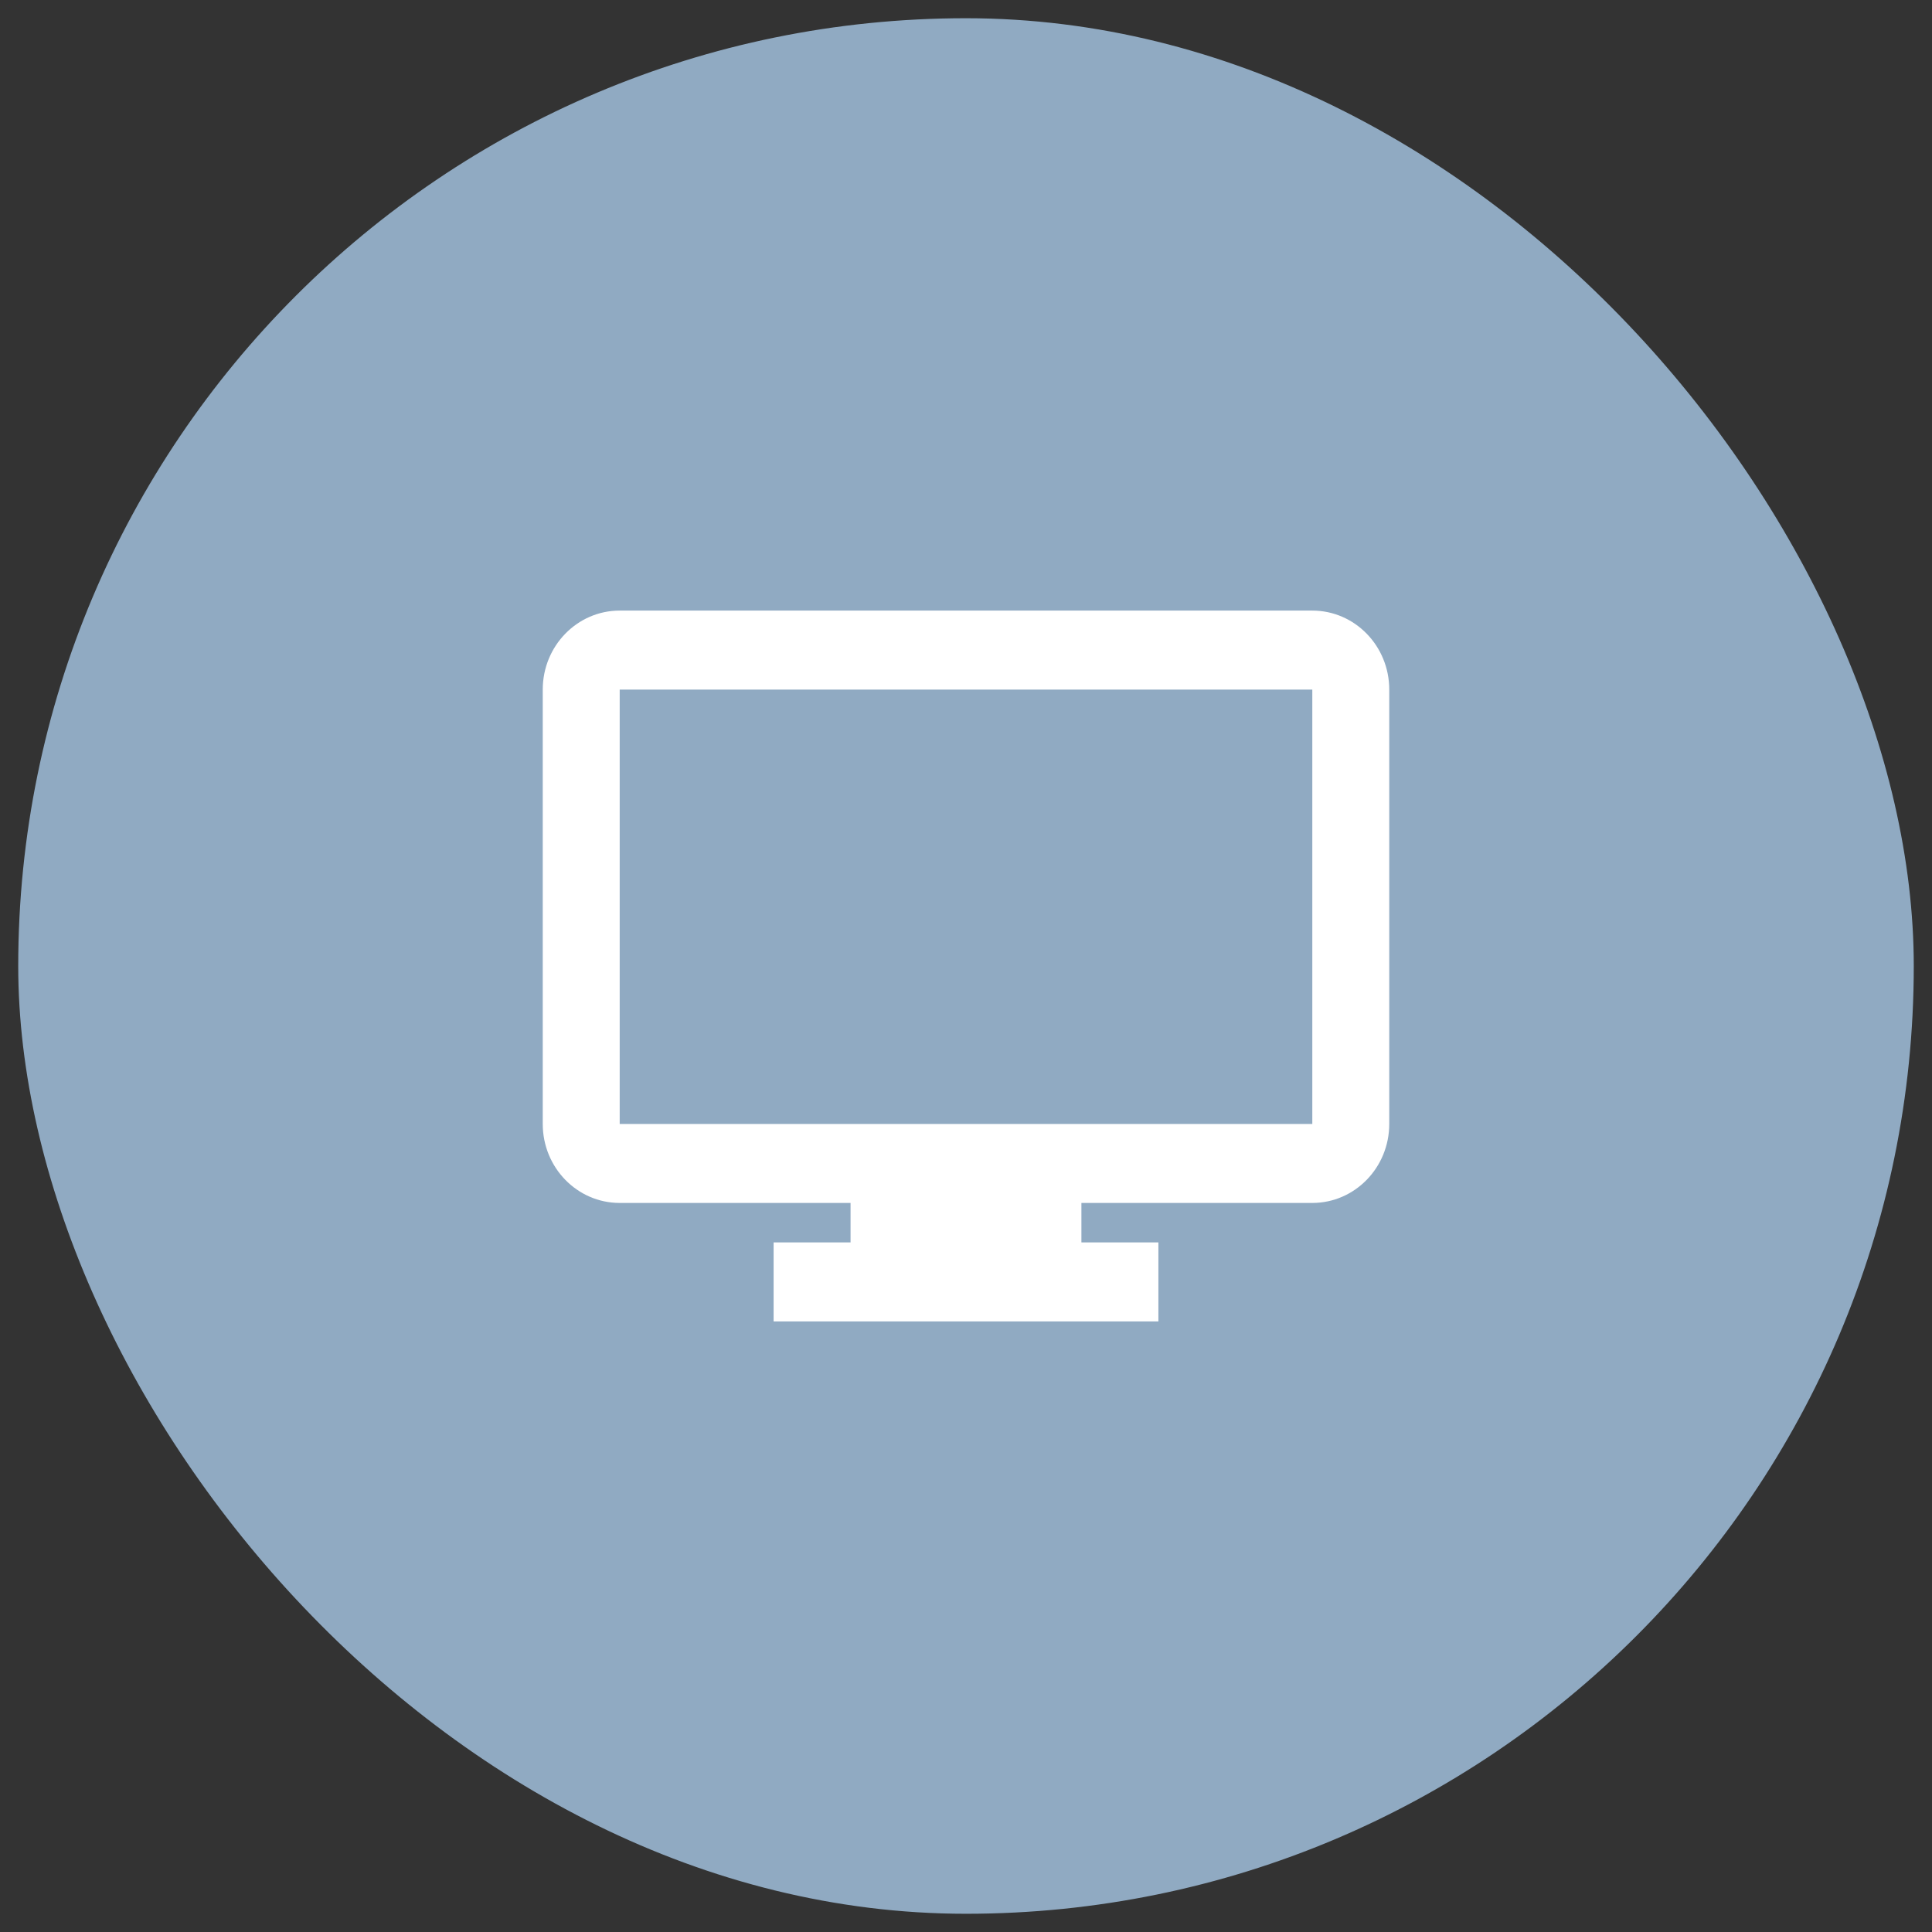
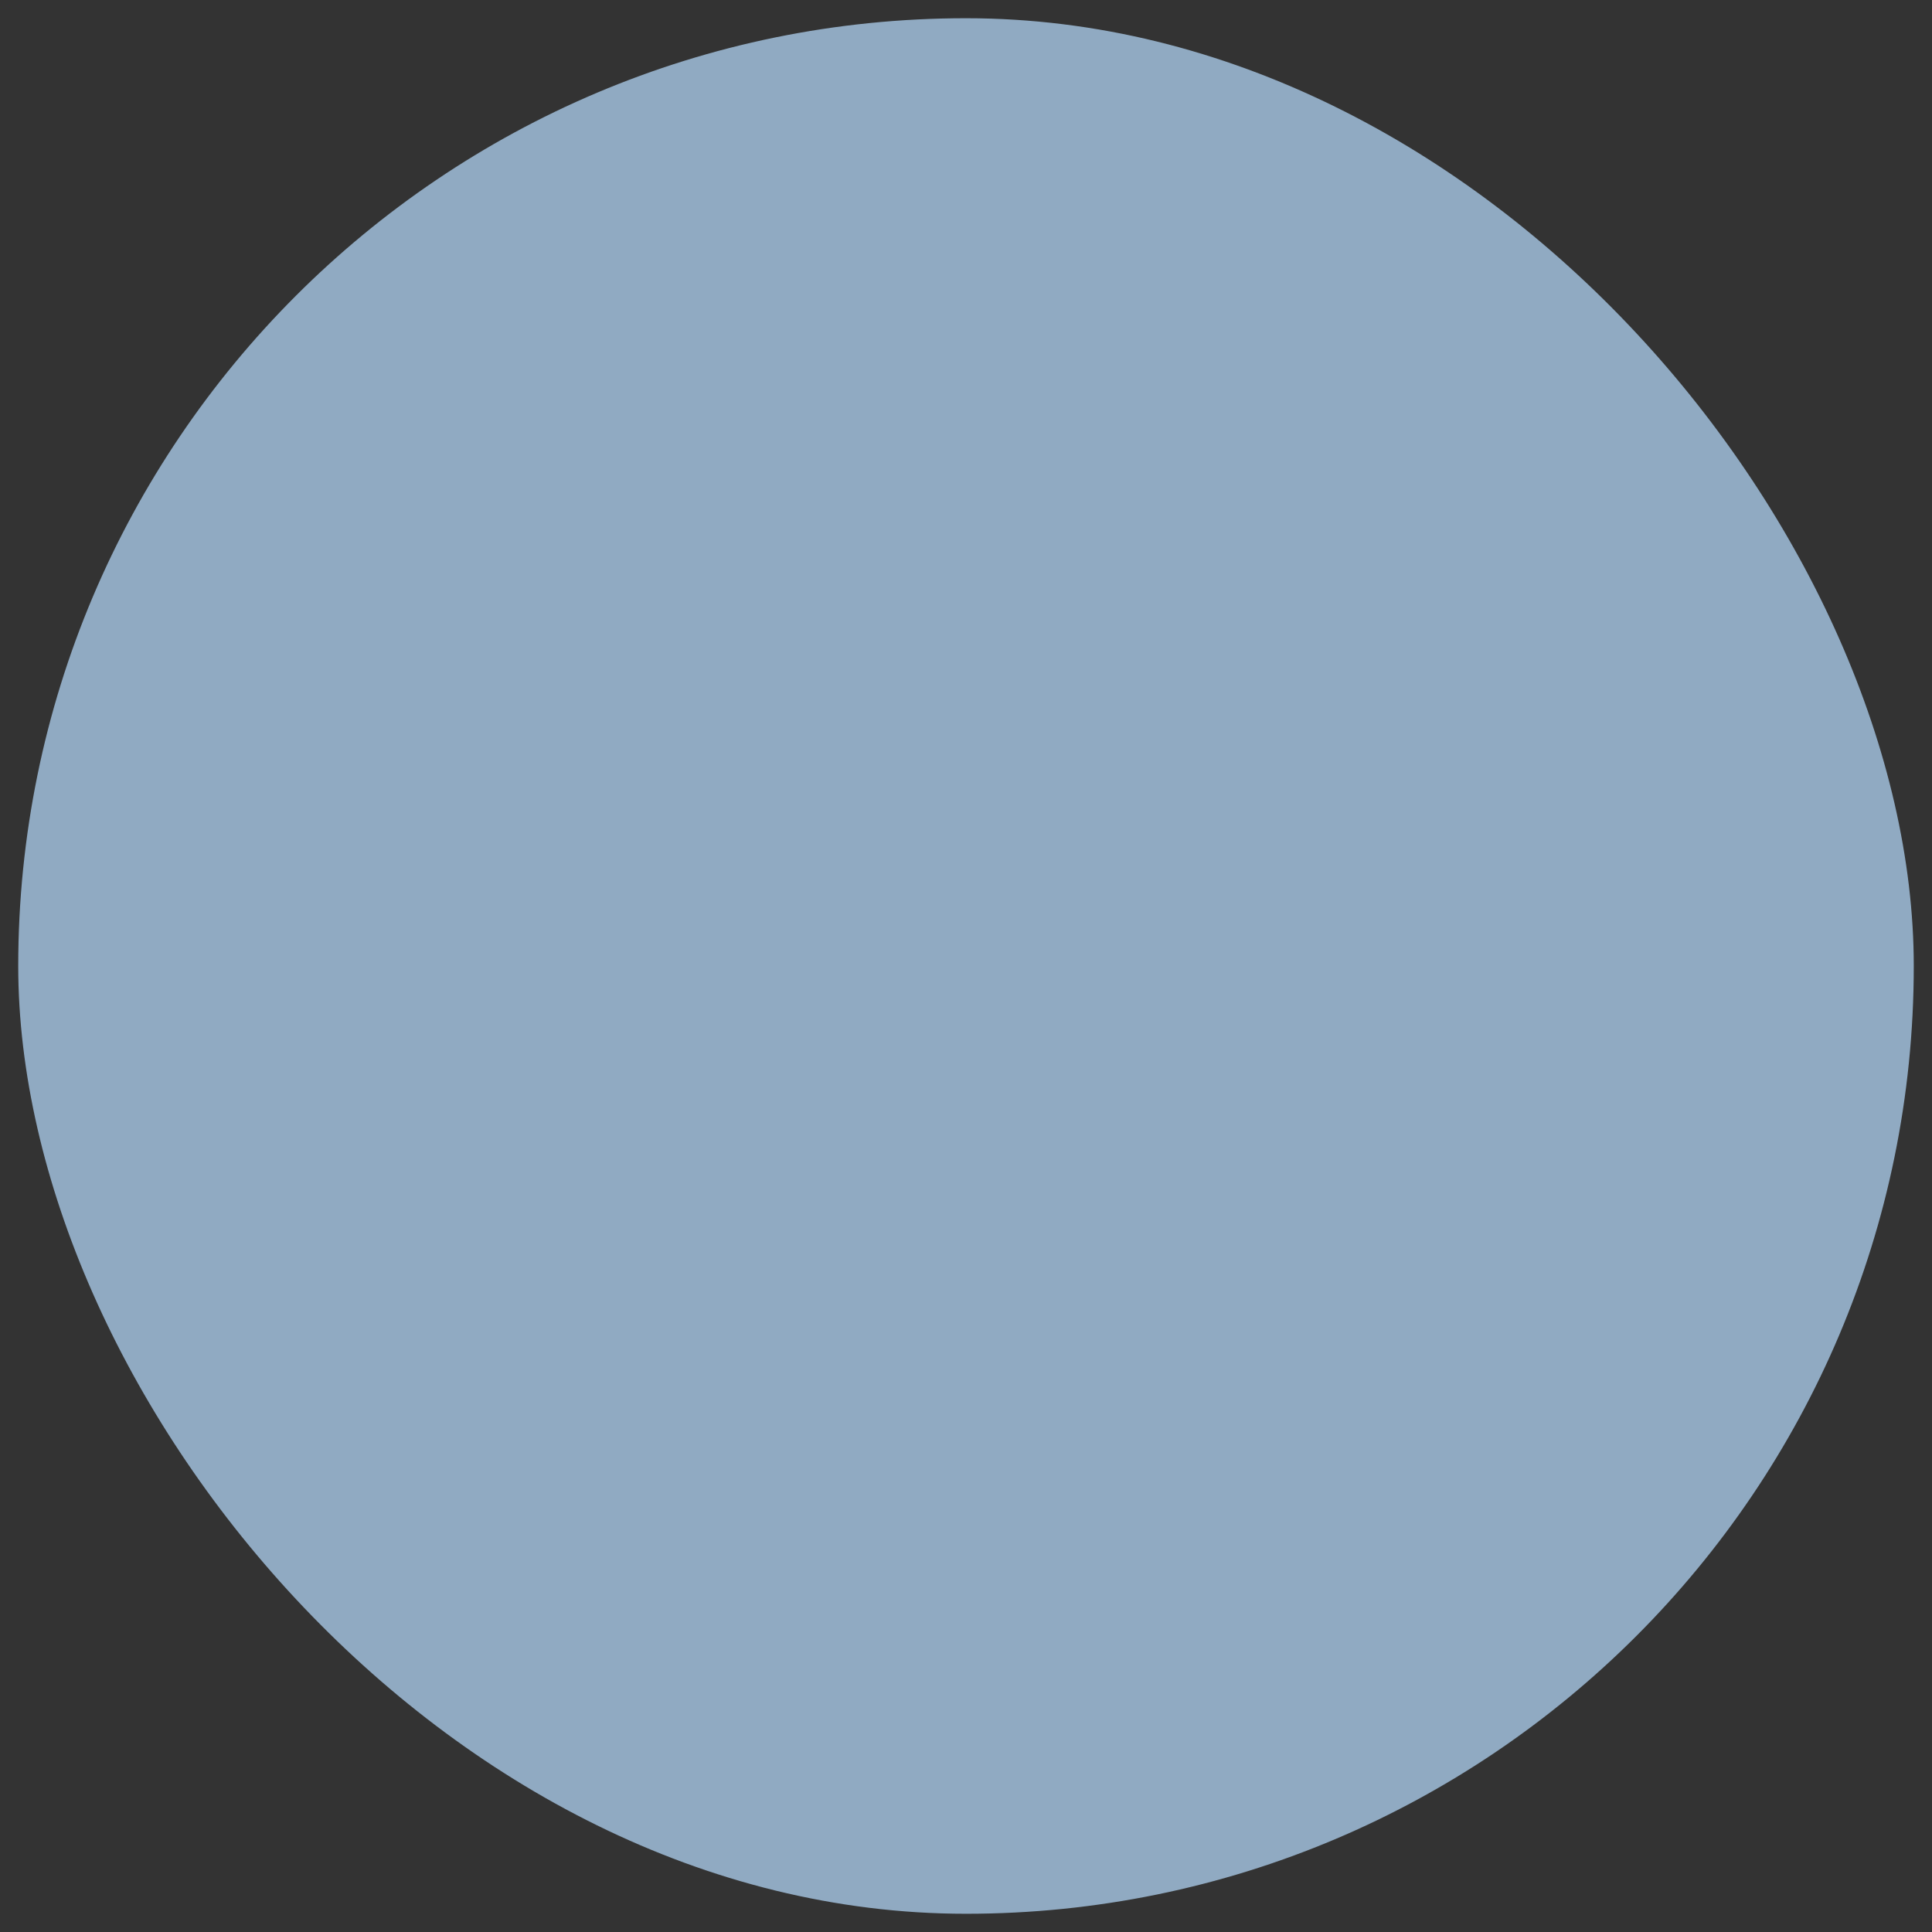
<svg xmlns="http://www.w3.org/2000/svg" width="53" height="53" viewBox="0 0 53 53" fill="none">
  <rect x="0" y="0" width="53" height="53" fill="#333333" stroke="none" />
  <rect x="0.5" y="0.5" width="52" height="52" rx="26" fill="#90AAC2" />
-   <path d="M31.778 36.25H21.222V34.083H23.333V33H17C15.834 33 14.889 32.03 14.889 30.833V18.917C14.889 17.72 15.834 16.75 17 16.75H36C37.166 16.75 38.111 17.72 38.111 18.917V30.833C38.111 32.03 37.166 33 36 33H29.666V34.083H31.778V36.25ZM17 18.917V30.833H36V18.917H17Z" fill="white" />
</svg>